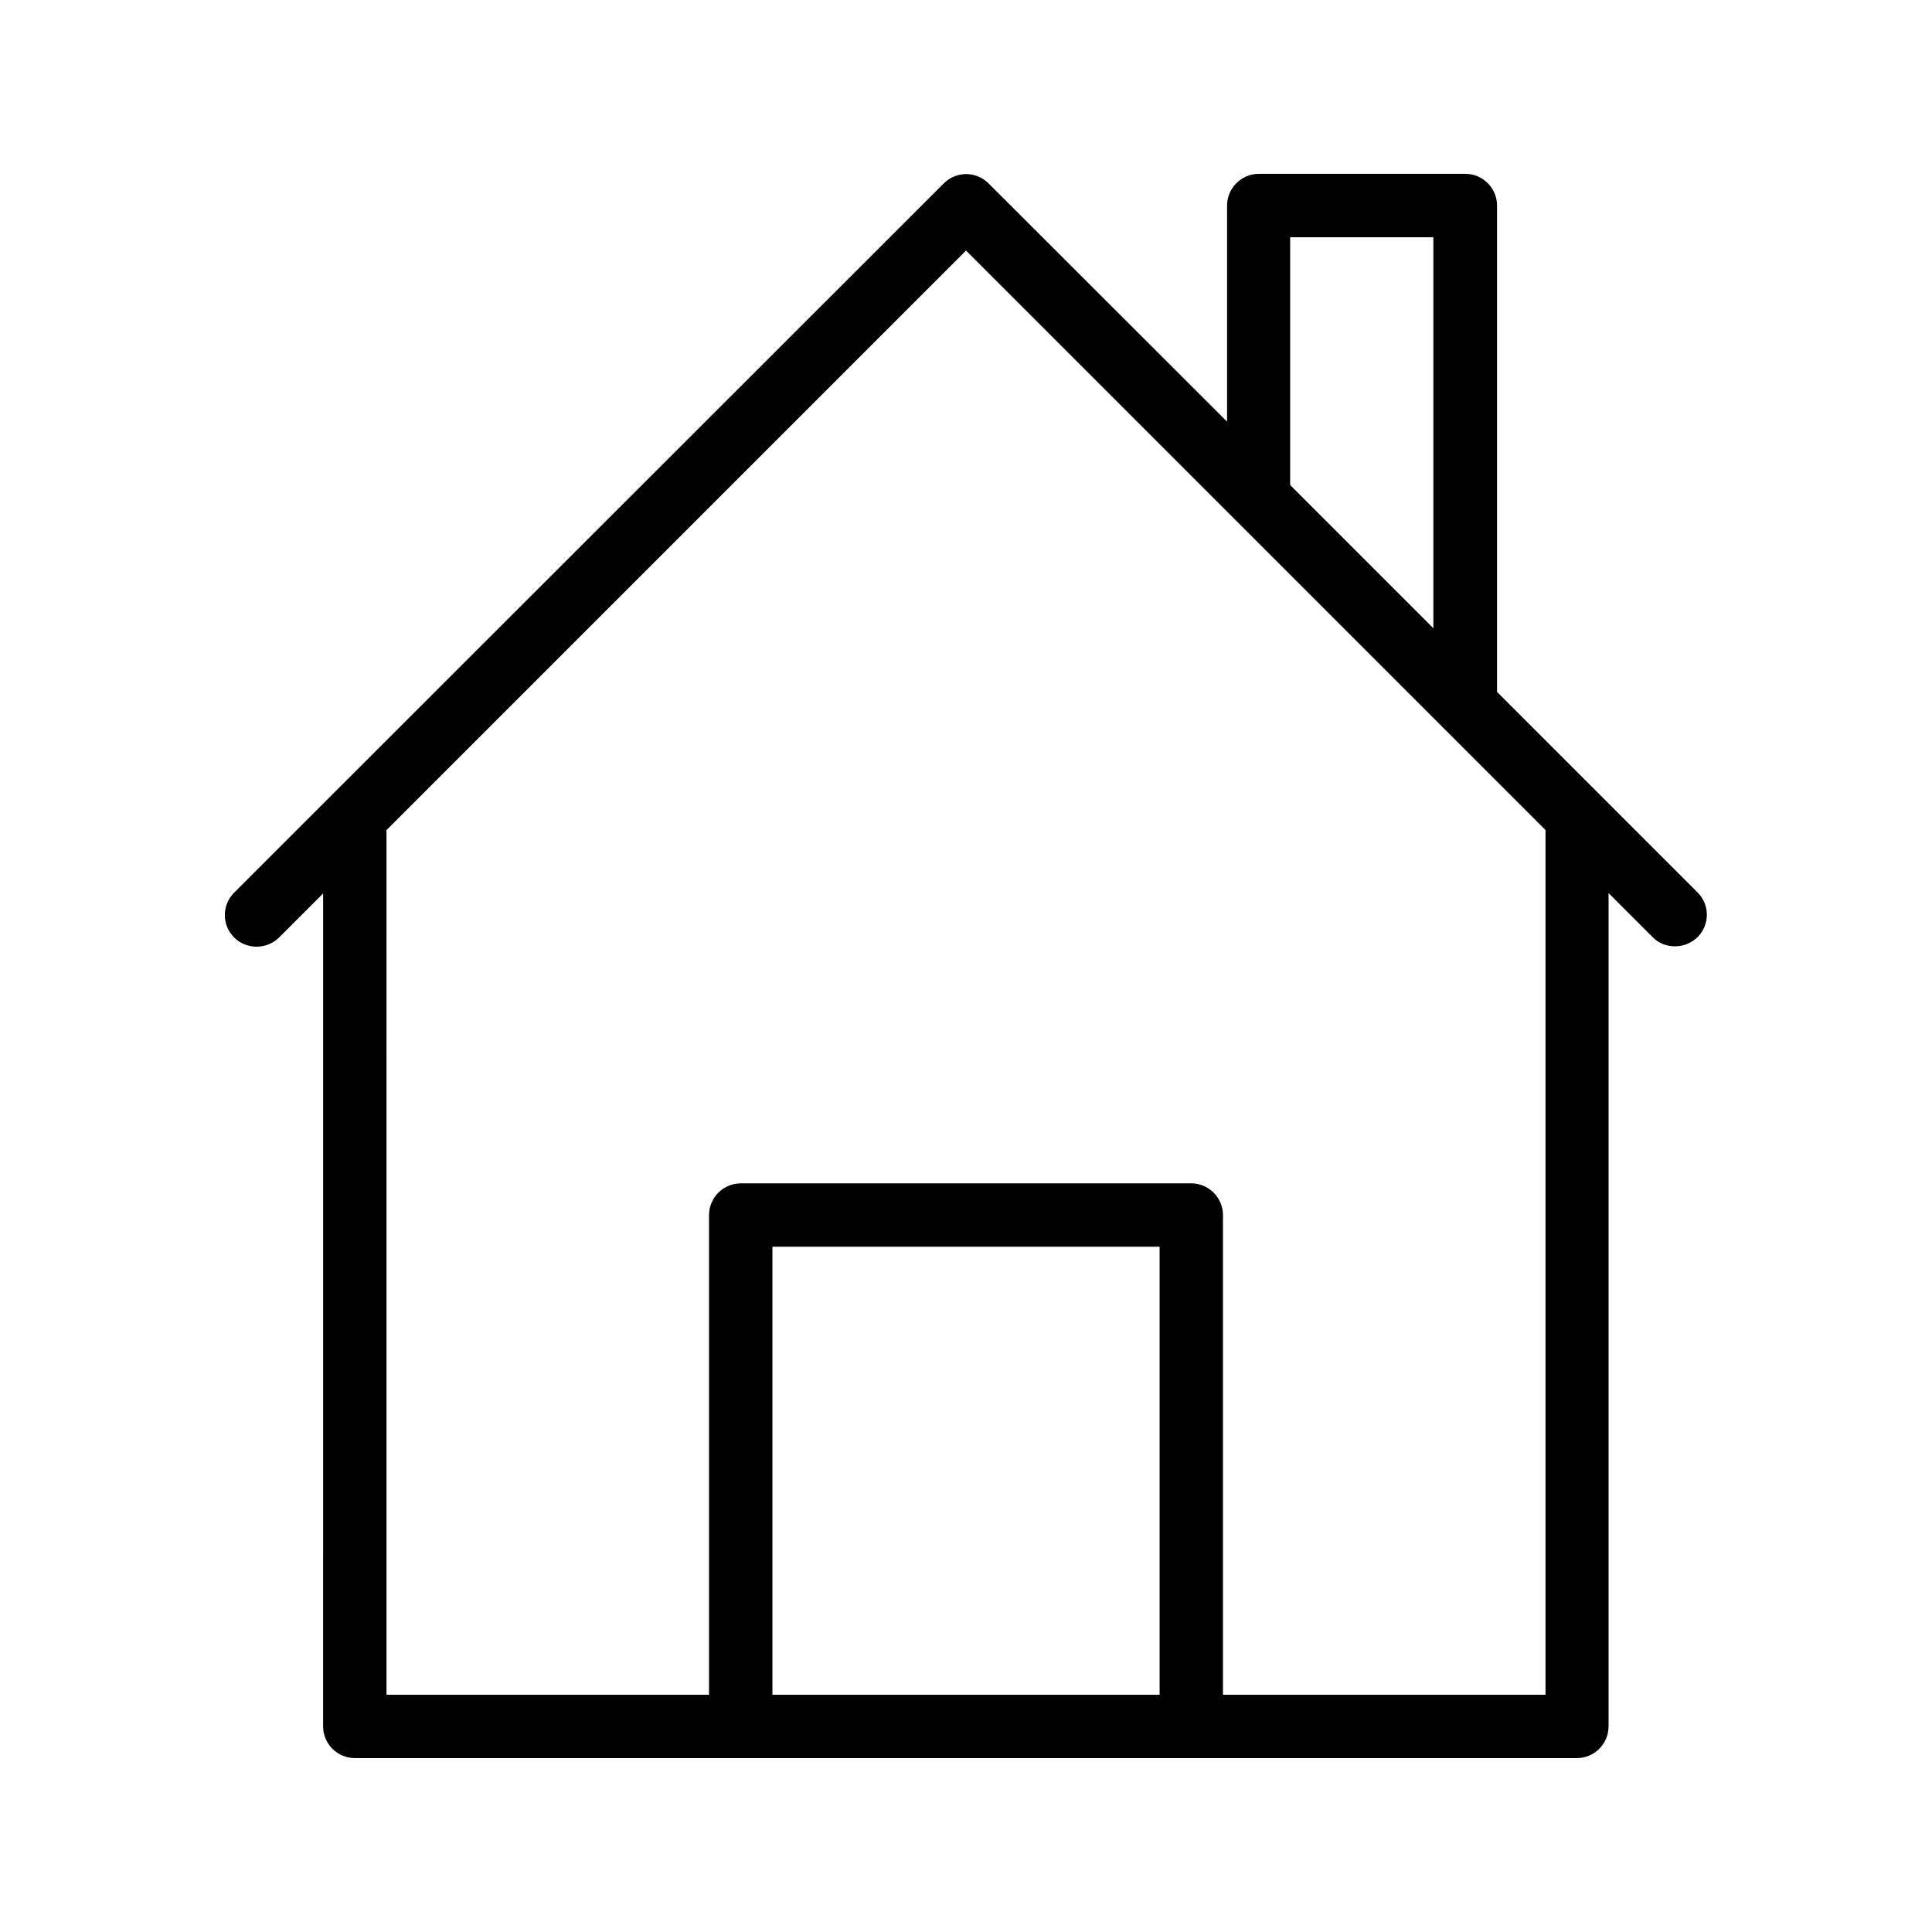
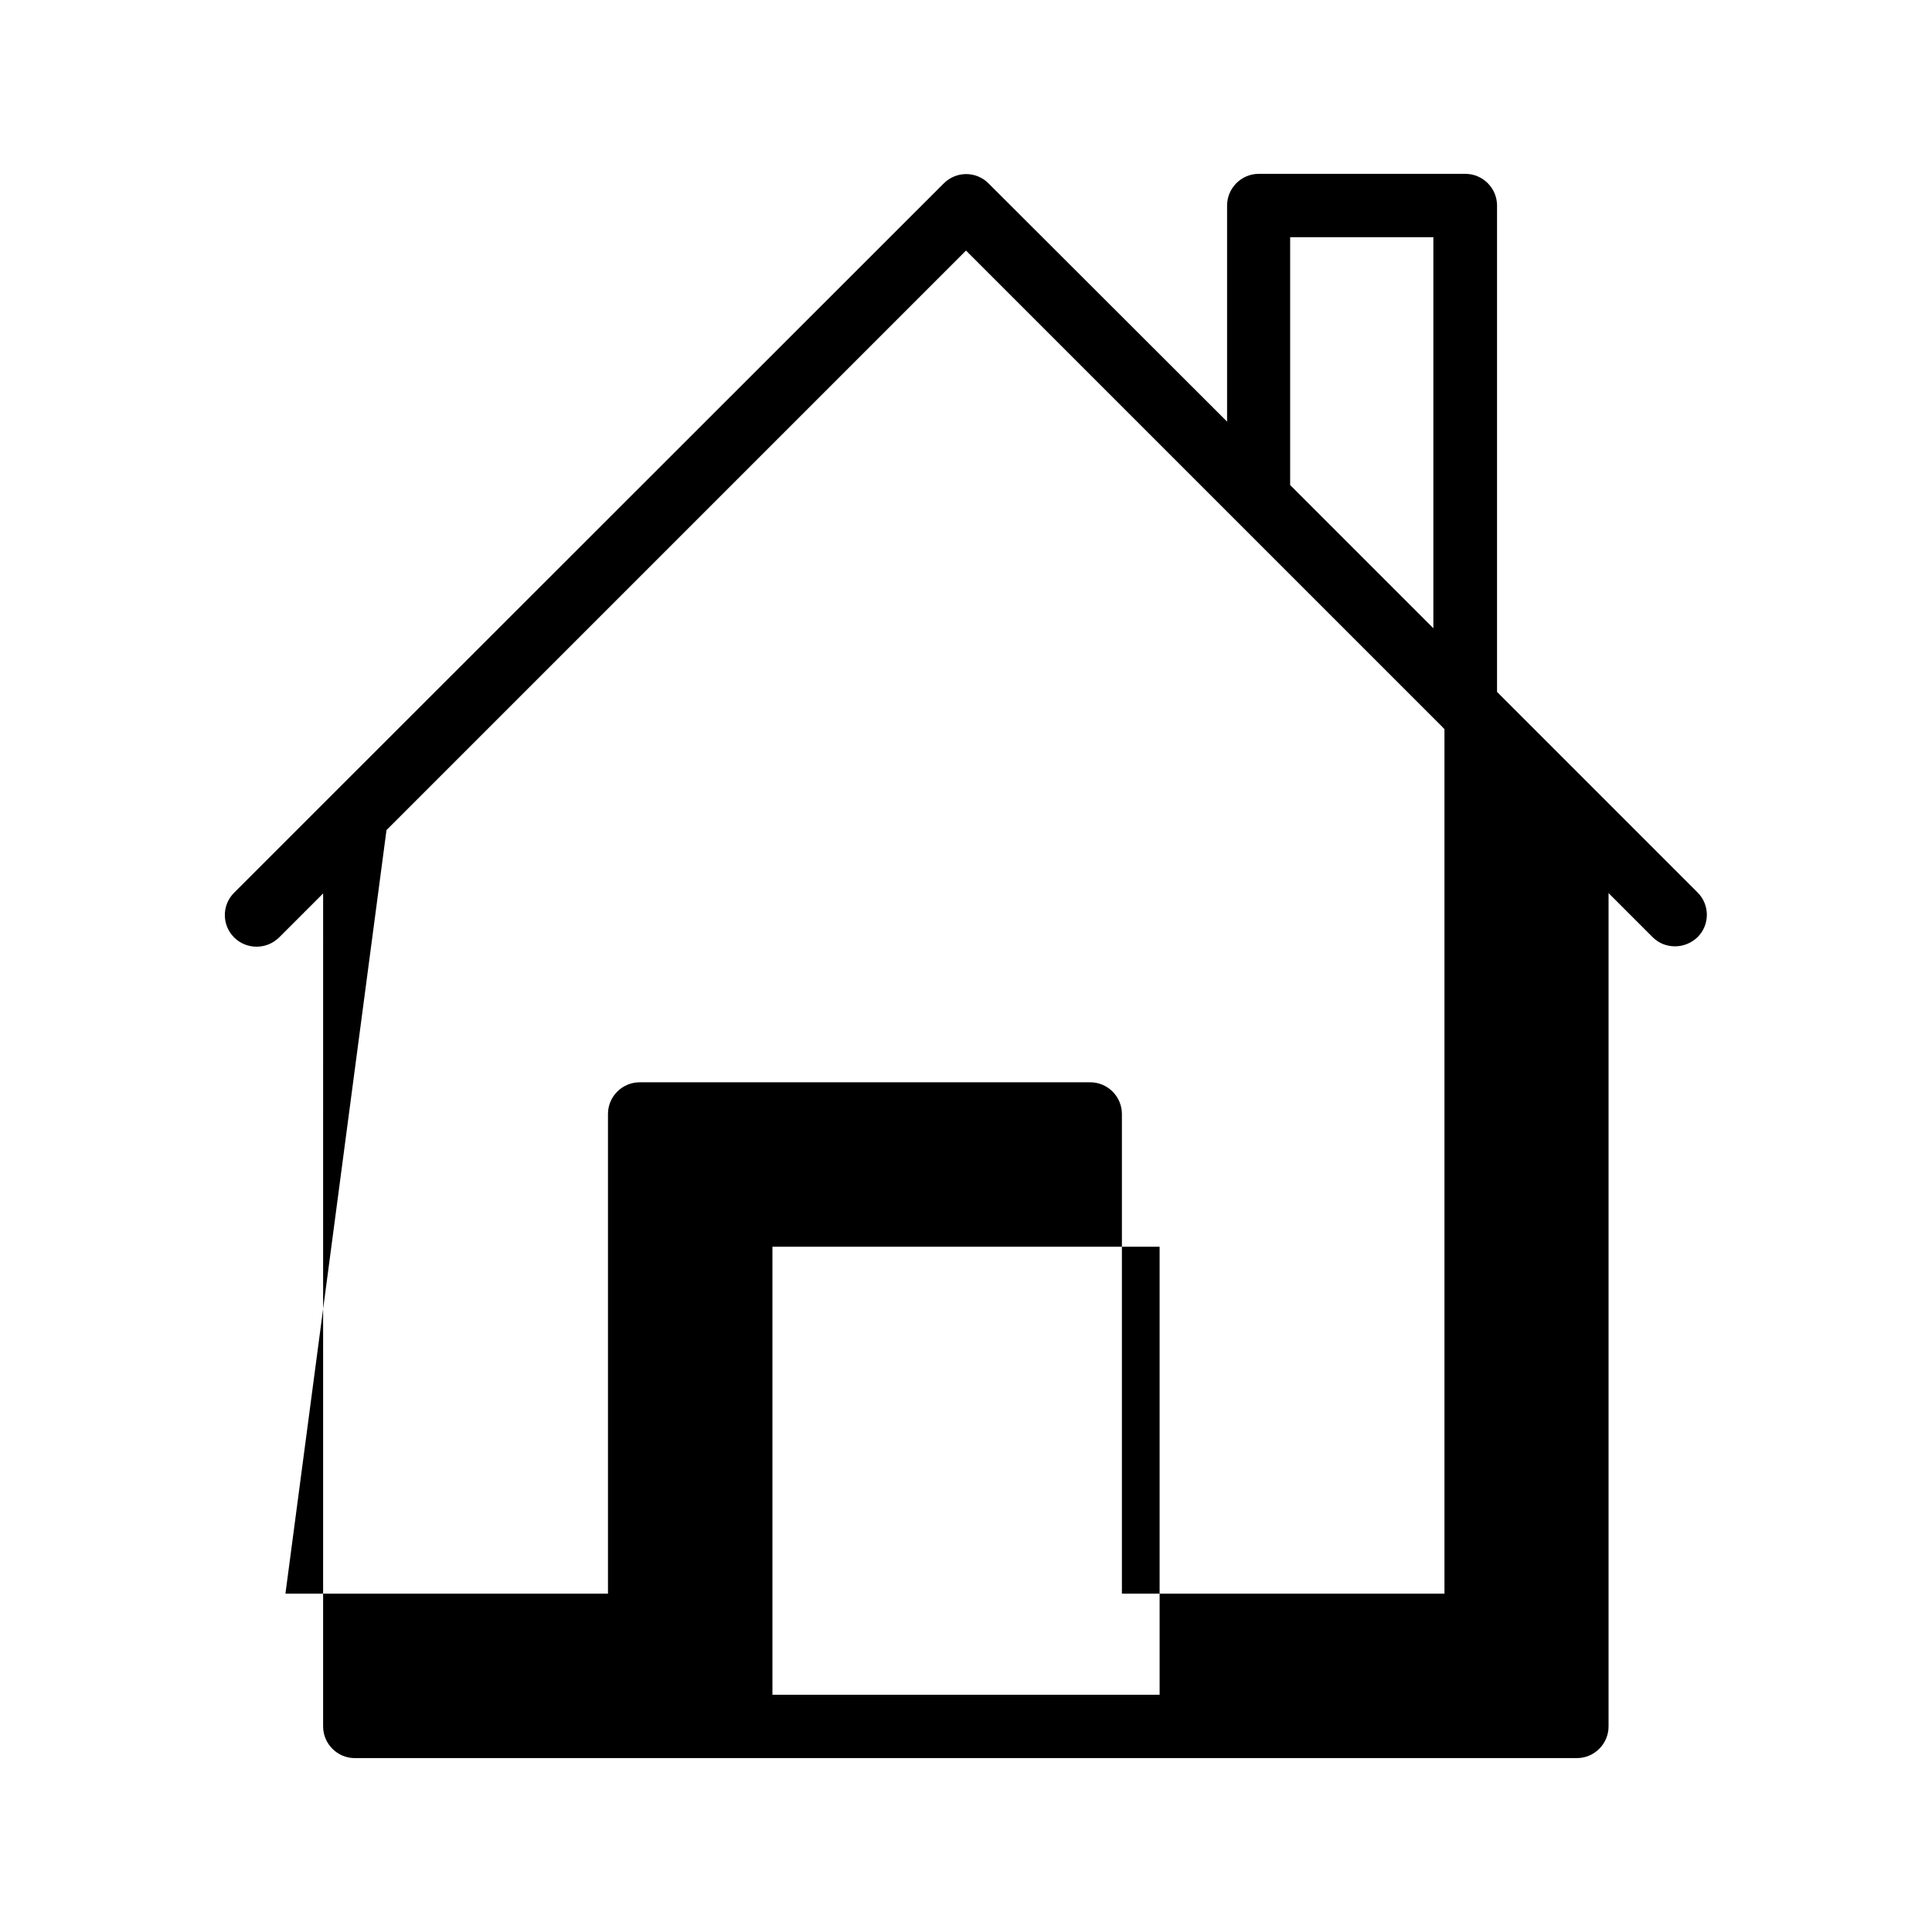
<svg xmlns="http://www.w3.org/2000/svg" fill="#000000" width="800px" height="800px" version="1.1" viewBox="144 144 512 512">
-   <path d="m217.96 392.44 11.672-11.672-0.004 220.75c0 4.617 3.777 8.398 8.398 8.398h323.86c4.617 0 8.398-3.777 8.398-8.398v-220.84l11.672 11.672c1.68 1.68 3.777 2.434 5.961 2.434 2.184 0 4.281-0.84 5.961-2.434 3.273-3.273 3.273-8.566 0-11.84l-25.945-25.949-0.082-0.082-27.121-27.121v-128.89c0-4.617-3.777-8.398-8.398-8.398h-54.746c-4.617 0-8.398 3.777-8.398 8.398v57.266l-63.227-63.145c-3.273-3.273-8.566-3.273-11.84 0l-161.89 161.8c-0.082 0.082-0.168 0.168-0.25 0.25l-25.945 25.945c-3.273 3.273-3.273 8.566 0 11.84 3.269 3.277 8.645 3.277 11.922 0.004zm233.35 200.68h-102.61v-118.73h102.61zm34.594-386.25h37.953v103.62l-37.953-37.953zm-239.48 157.11 153.58-153.58 126.12 126.12c0.25 0.25 0.418 0.504 0.672 0.672l26.785 26.785v229.15h-85.48v-127.13c0-4.617-3.777-8.398-8.398-8.398l-119.4 0.004c-4.617 0-8.398 3.777-8.398 8.398v127.12h-85.477z" />
+   <path d="m217.96 392.44 11.672-11.672-0.004 220.75c0 4.617 3.777 8.398 8.398 8.398h323.86c4.617 0 8.398-3.777 8.398-8.398v-220.84l11.672 11.672c1.68 1.68 3.777 2.434 5.961 2.434 2.184 0 4.281-0.84 5.961-2.434 3.273-3.273 3.273-8.566 0-11.84l-25.945-25.949-0.082-0.082-27.121-27.121v-128.89c0-4.617-3.777-8.398-8.398-8.398h-54.746c-4.617 0-8.398 3.777-8.398 8.398v57.266l-63.227-63.145c-3.273-3.273-8.566-3.273-11.84 0l-161.89 161.8c-0.082 0.082-0.168 0.168-0.25 0.25l-25.945 25.945c-3.273 3.273-3.273 8.566 0 11.84 3.269 3.277 8.645 3.277 11.922 0.004zm233.35 200.68h-102.61v-118.73h102.61zm34.594-386.25h37.953v103.62l-37.953-37.953zm-239.48 157.11 153.58-153.58 126.12 126.12c0.25 0.25 0.418 0.504 0.672 0.672v229.15h-85.48v-127.13c0-4.617-3.777-8.398-8.398-8.398l-119.4 0.004c-4.617 0-8.398 3.777-8.398 8.398v127.12h-85.477z" />
</svg>